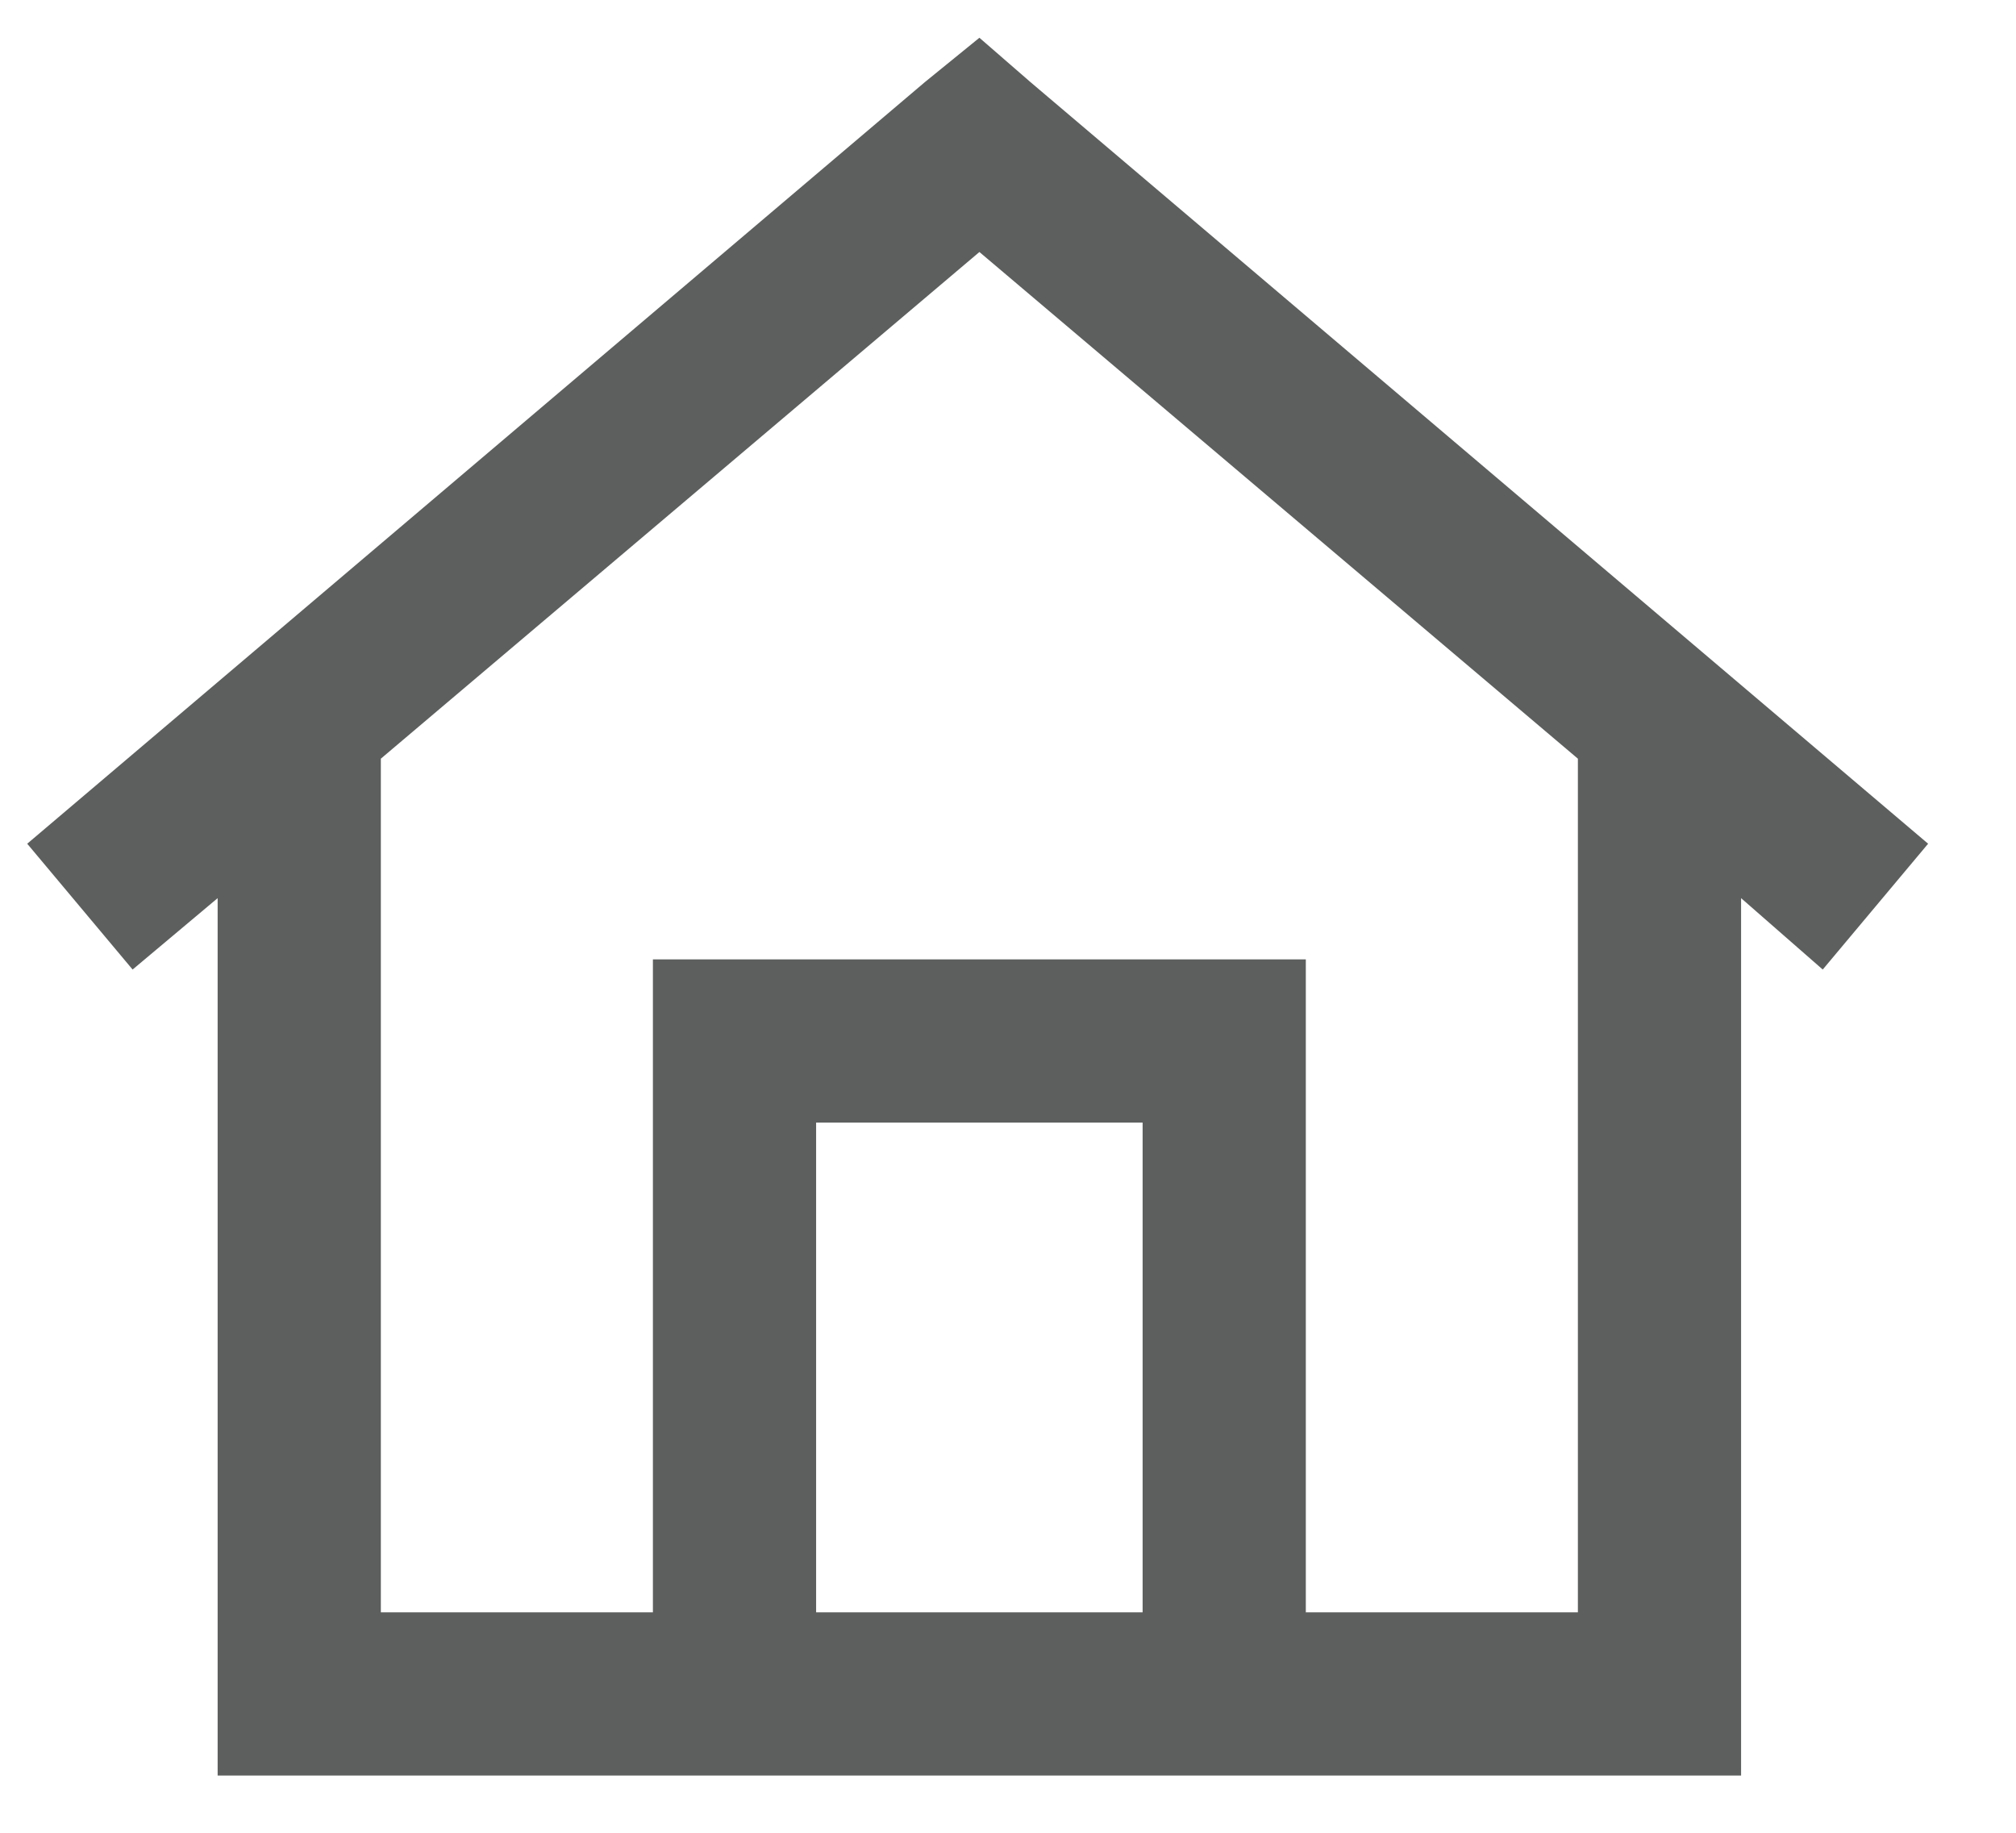
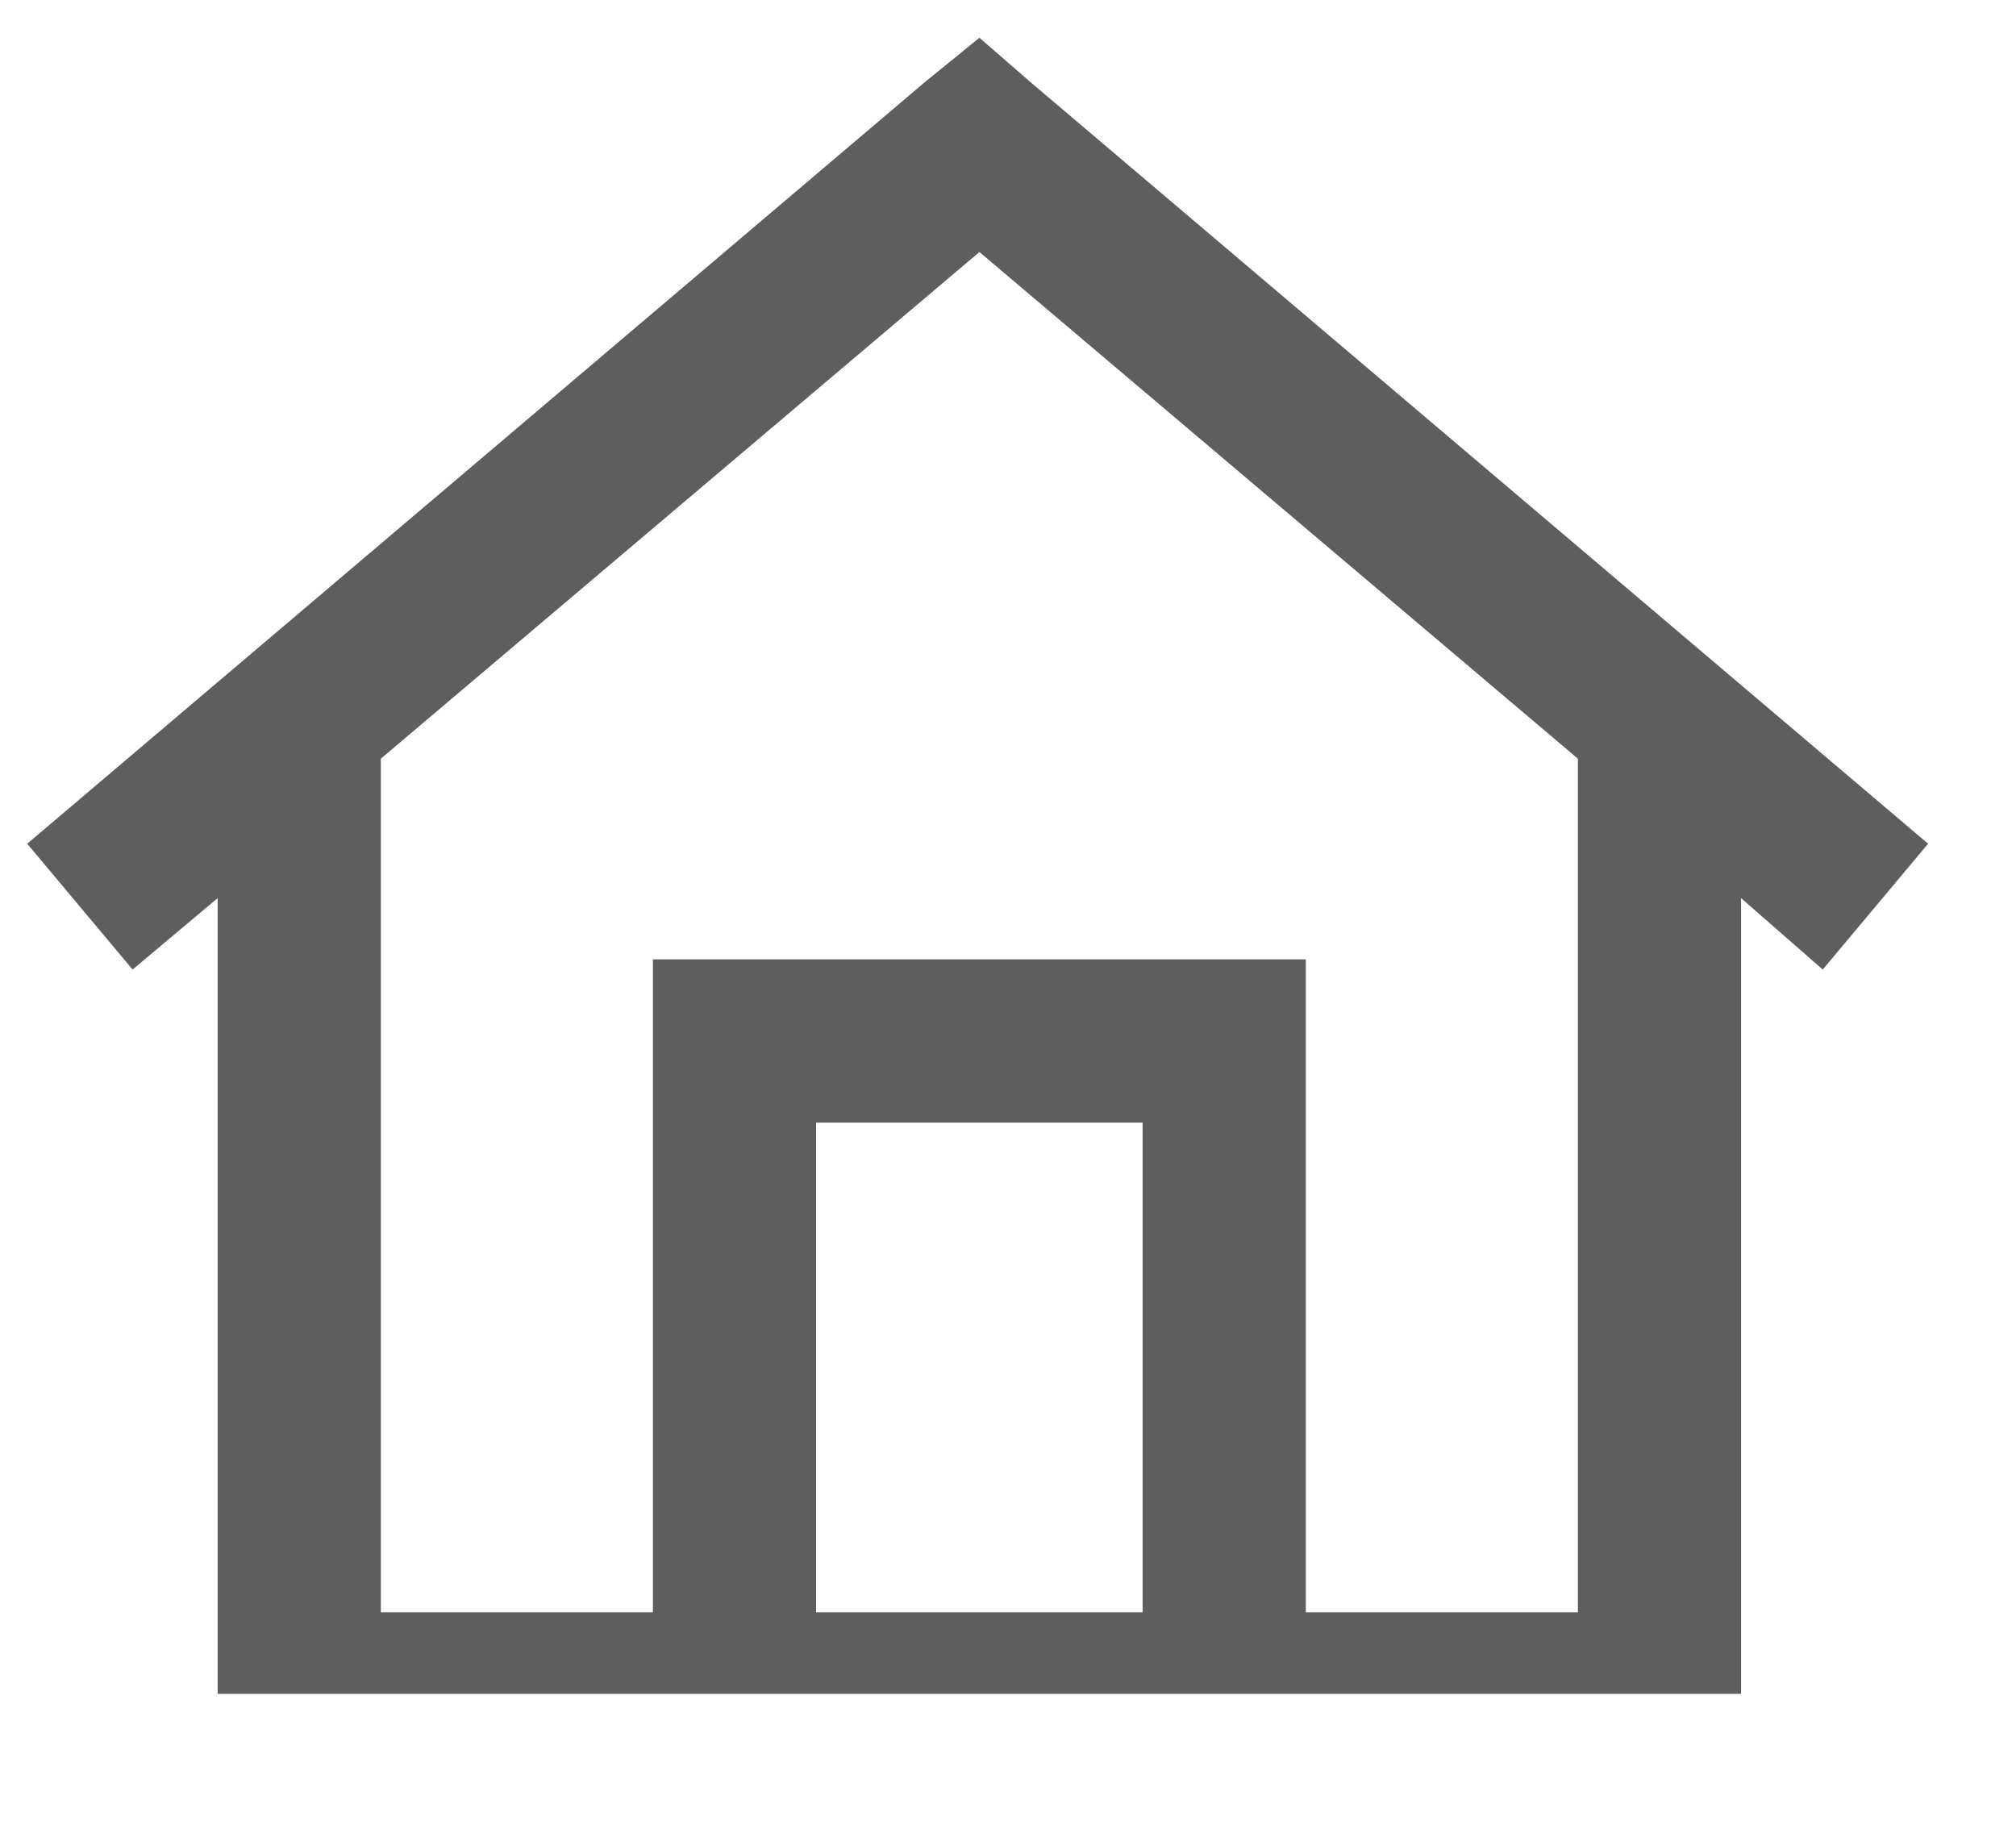
<svg xmlns="http://www.w3.org/2000/svg" width="22" height="20" viewBox="0 0 22 20" fill="none">
-   <path d="M11.244 0.895L21.041 9.207L19.891 10.58L19 9.801V18.484V19.375H18.109H3.266H2.375V18.484V9.801L1.447 10.58L0.297 9.207L10.094 0.895L10.688 0.412L11.244 0.895ZM4.156 17.594H7.125V11.359V10.469H8.016H13.359H14.25V11.359V17.594H17.219V8.279L10.688 2.75L4.156 8.279V17.594ZM8.906 17.594H12.469V12.25H8.906V17.594Z" fill="#5D5F5F" />
+   <path d="M11.244 0.895L21.041 9.207L19.891 10.58L19 9.801V18.484H18.109H3.266H2.375V18.484V9.801L1.447 10.58L0.297 9.207L10.094 0.895L10.688 0.412L11.244 0.895ZM4.156 17.594H7.125V11.359V10.469H8.016H13.359H14.25V11.359V17.594H17.219V8.279L10.688 2.75L4.156 8.279V17.594ZM8.906 17.594H12.469V12.25H8.906V17.594Z" fill="#5D5F5F" />
</svg>